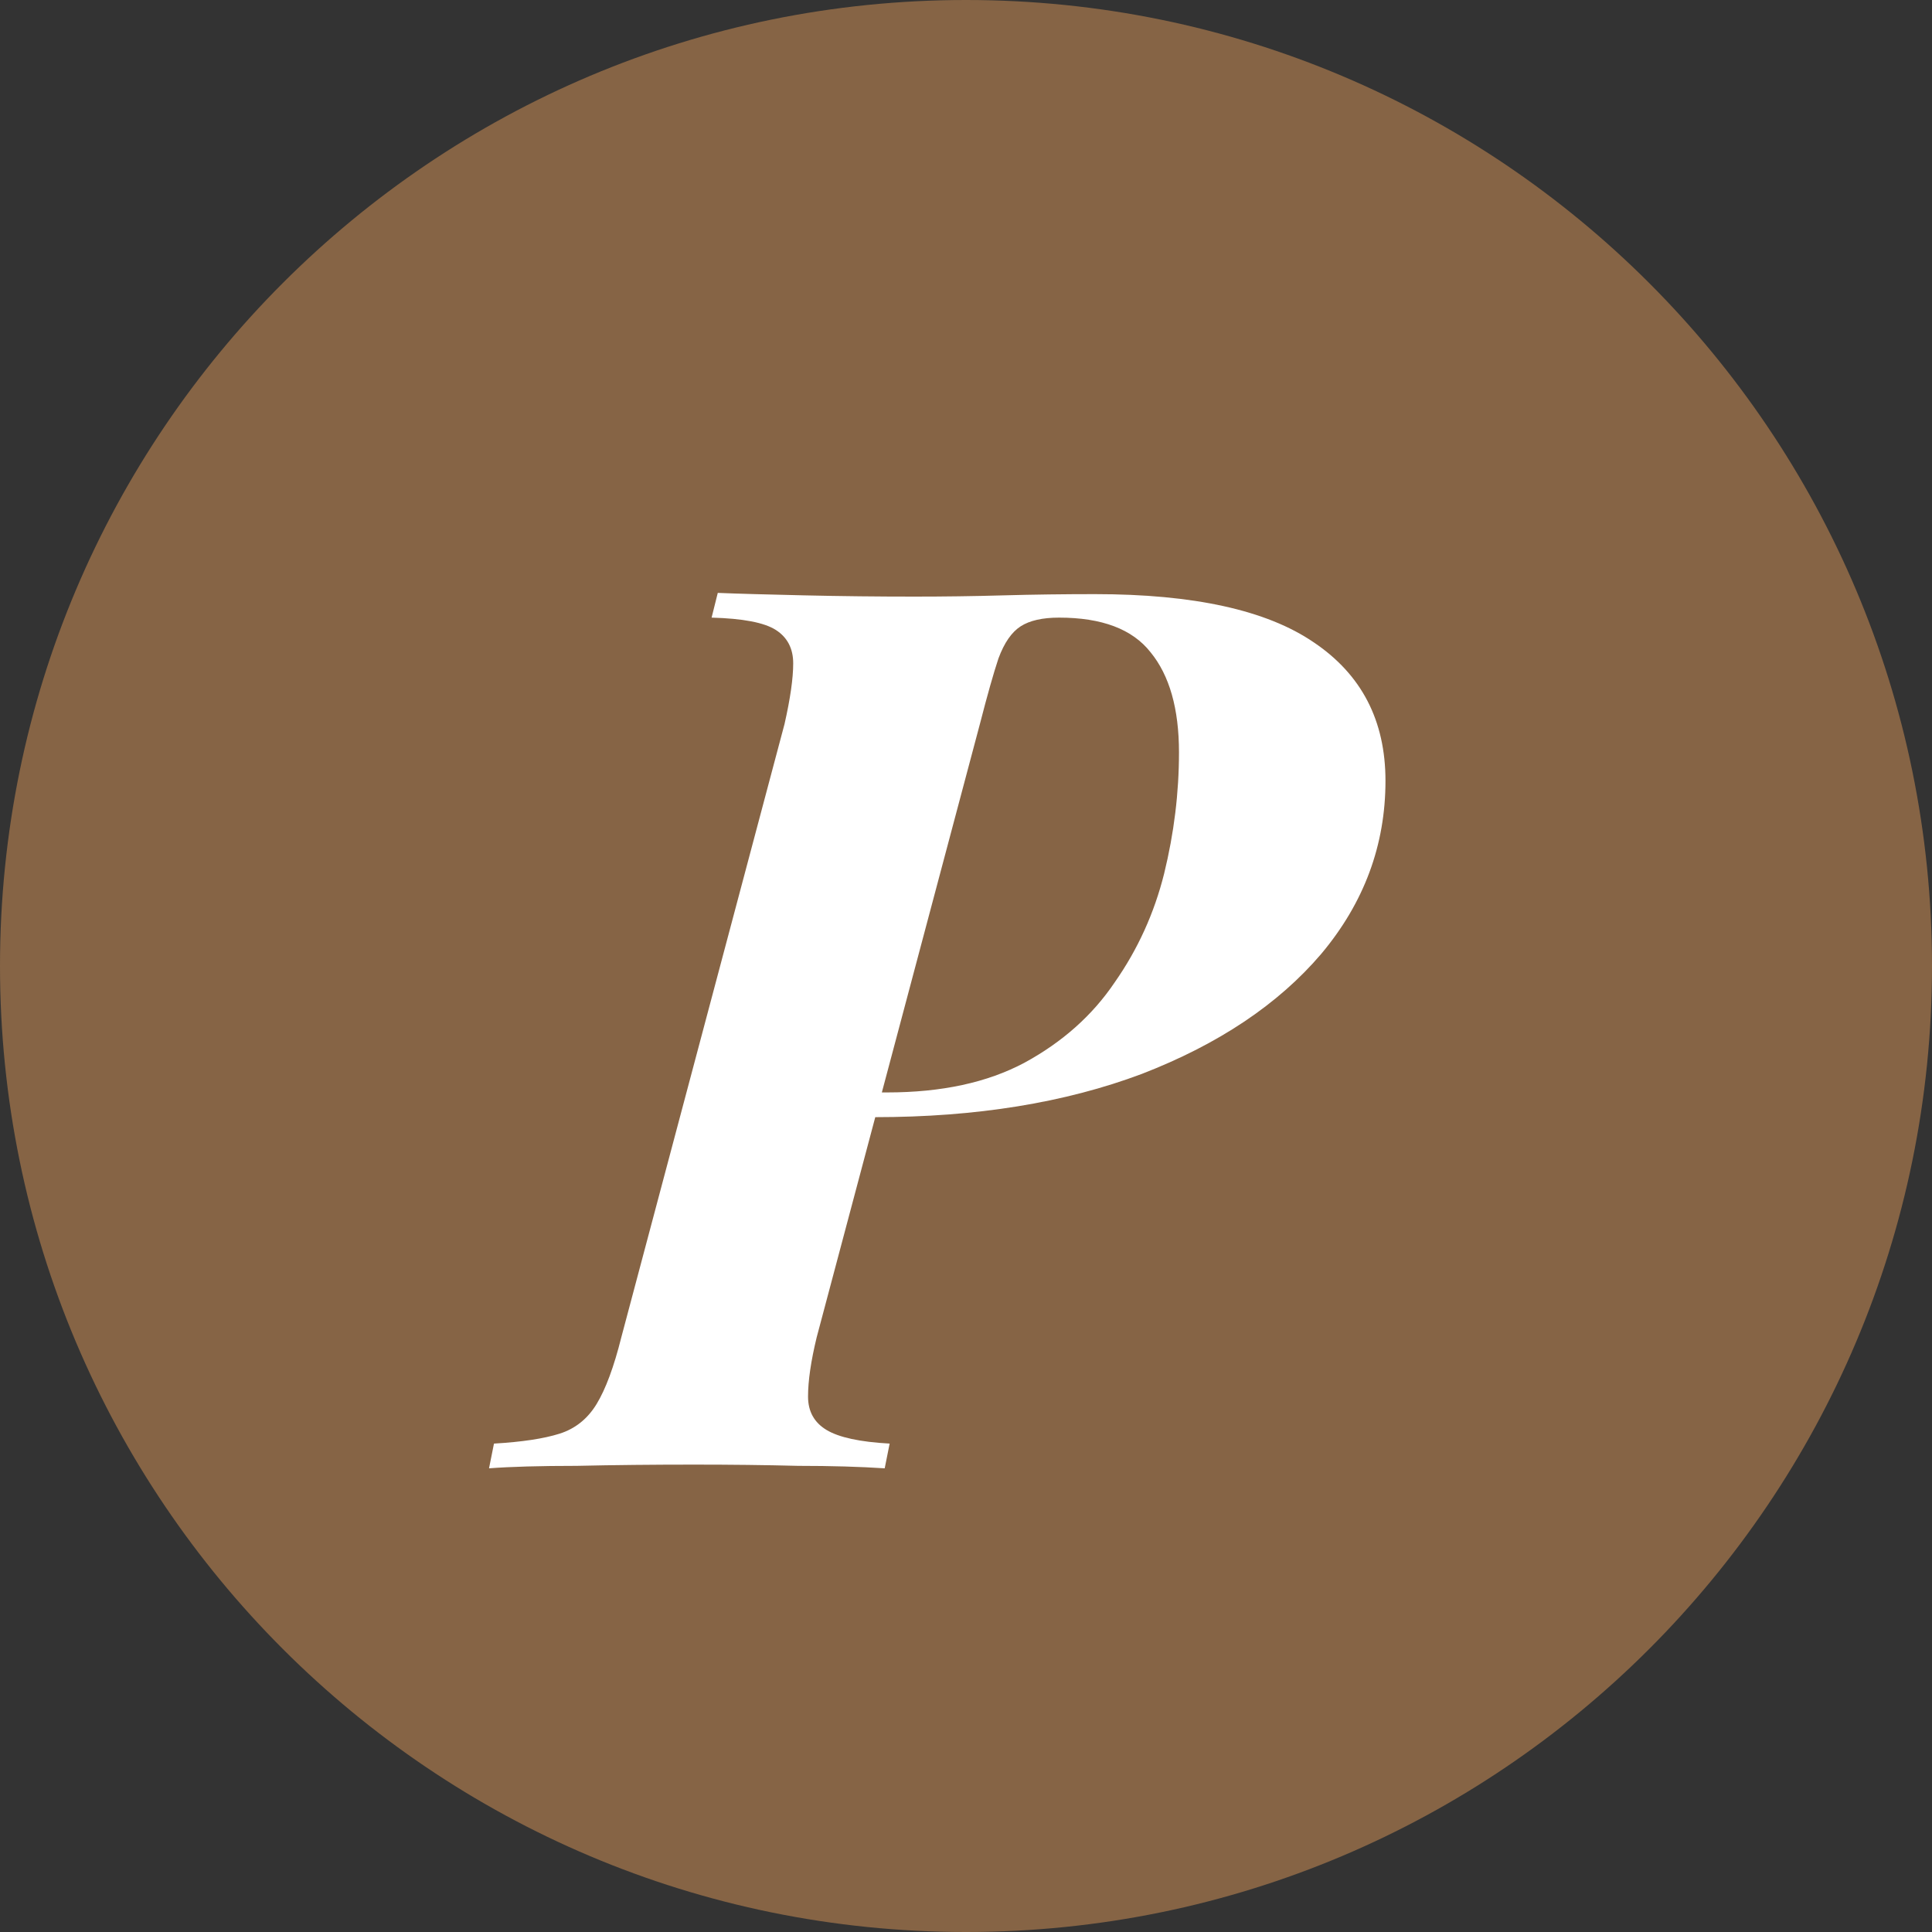
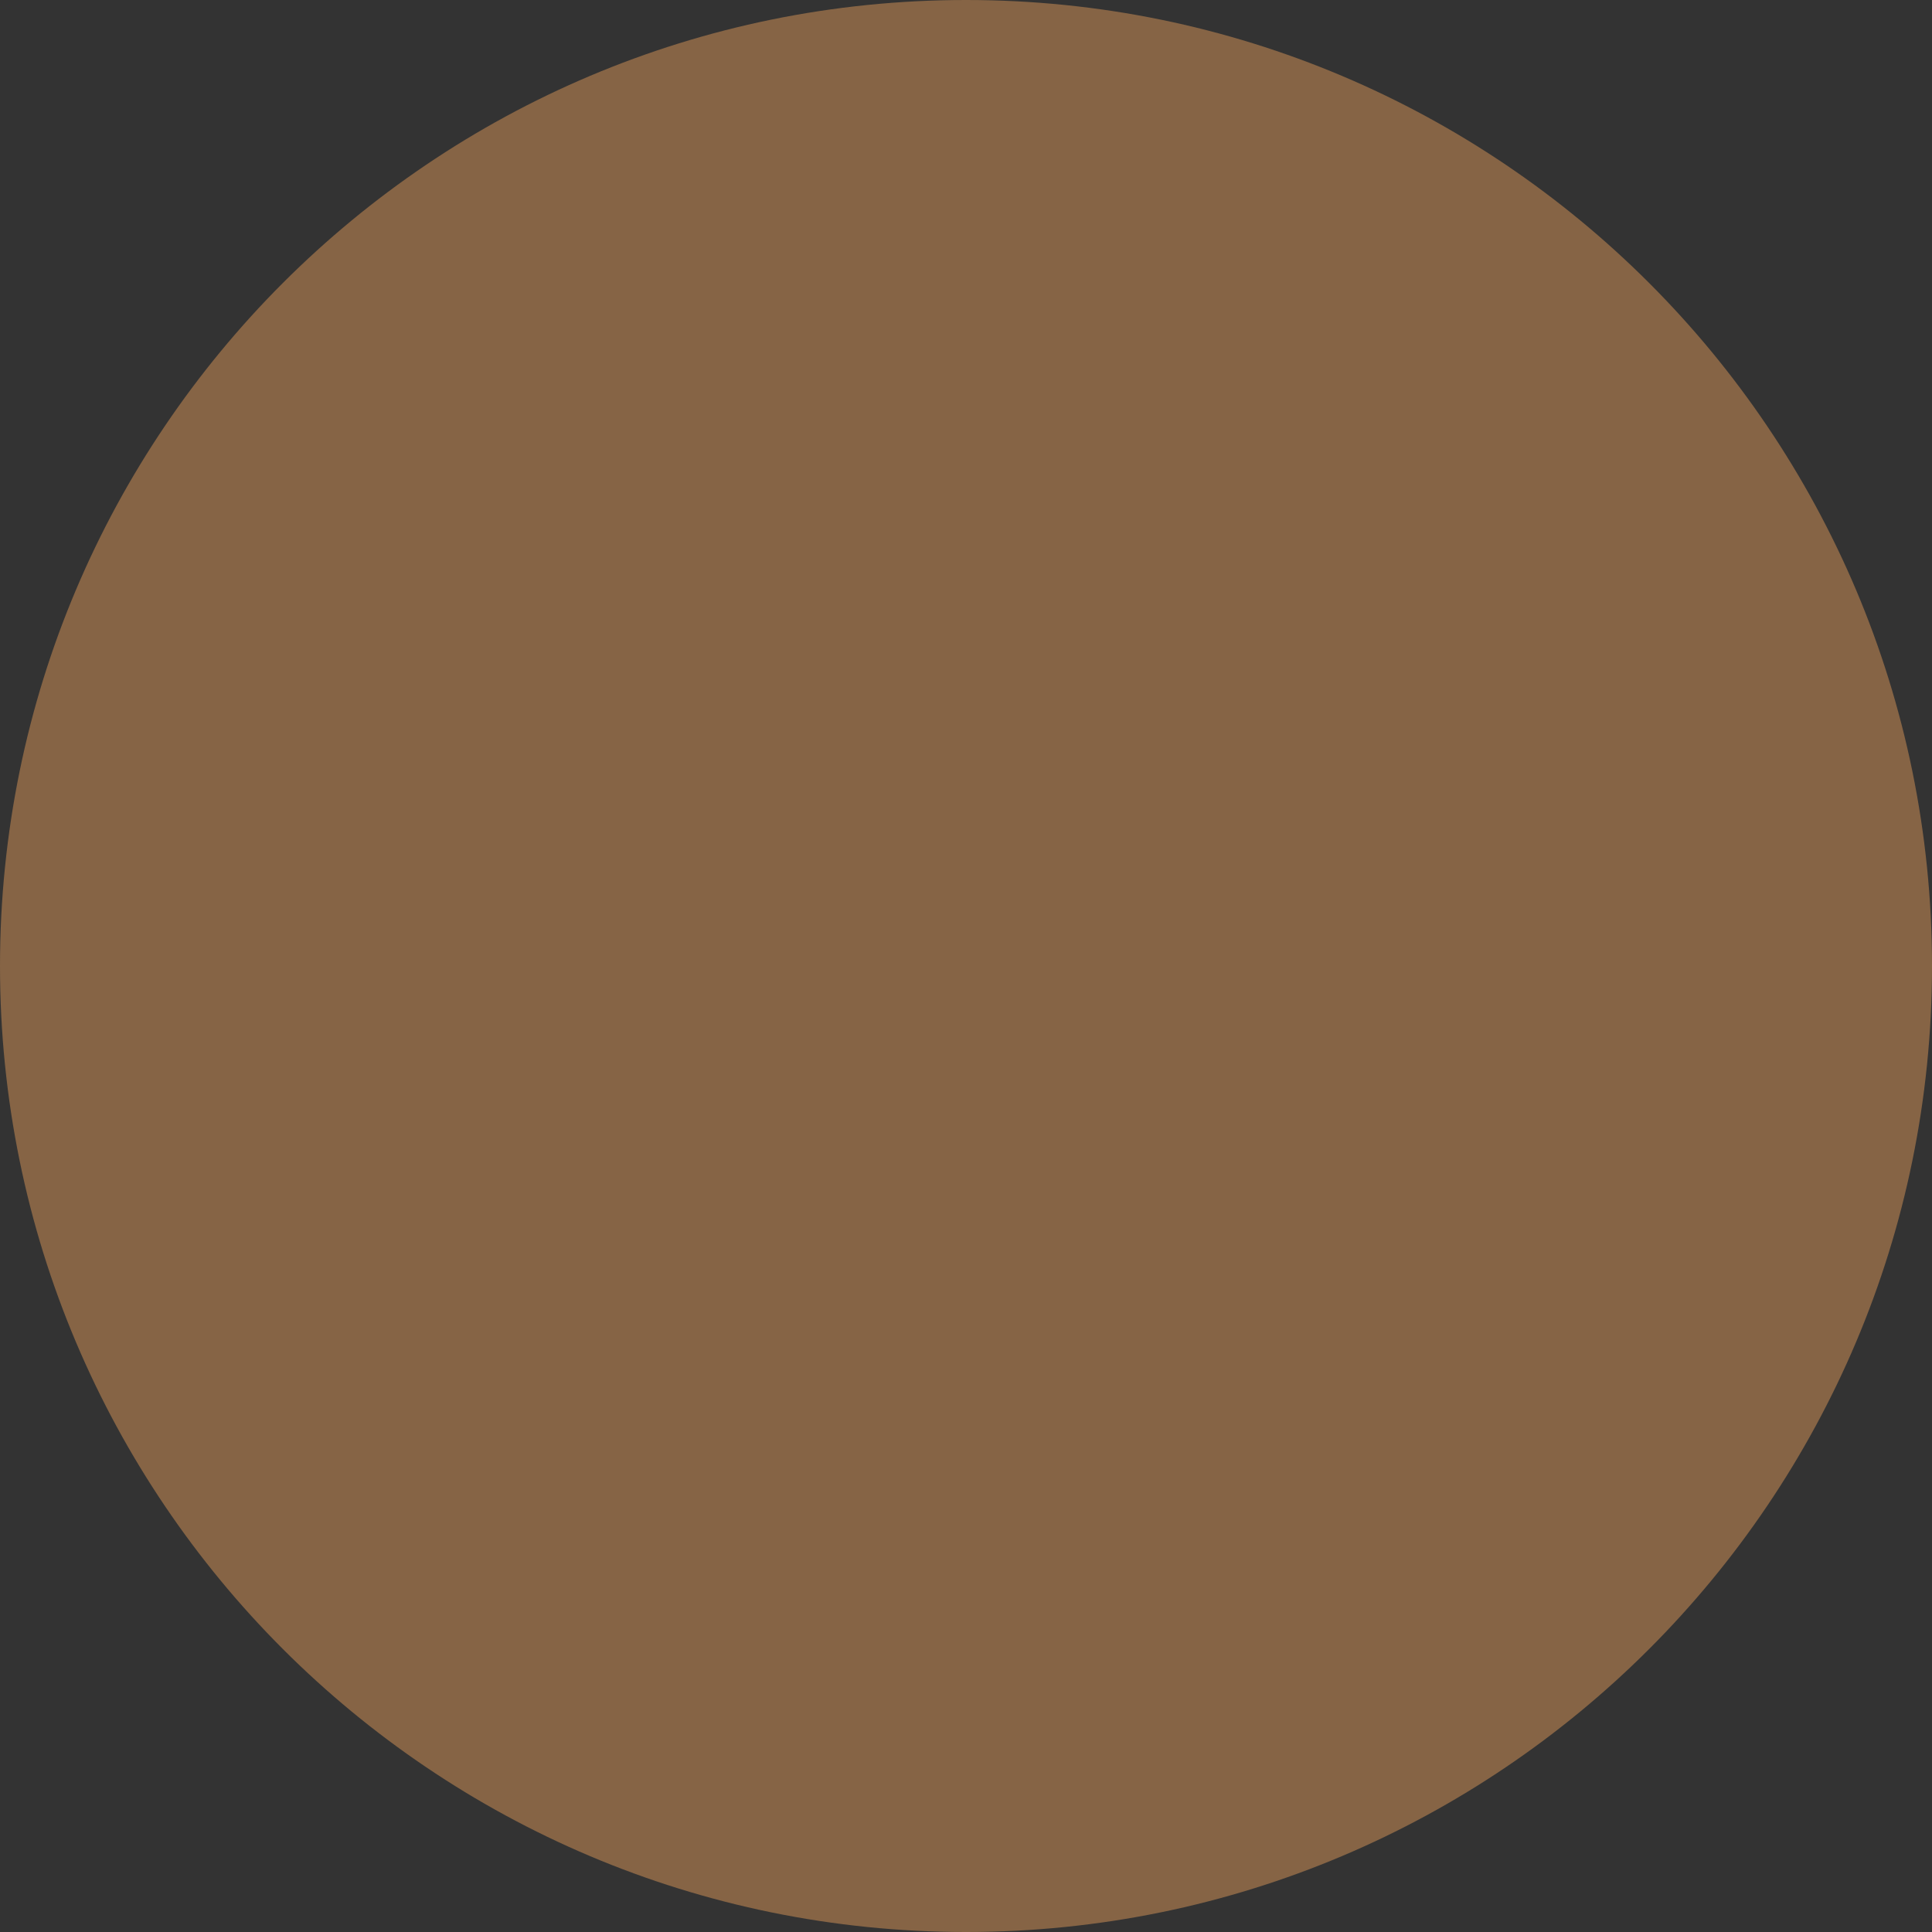
<svg xmlns="http://www.w3.org/2000/svg" version="1.1" width="25" height="25">
  <rect width="100%" height="100%" fill="#333333" stroke="none" />
  <svg width="25" height="25" viewBox="0 0 25 25" fill="none">
    <path d="M0 12.5C0 5.596 5.596 0 12.5 0V0C19.404 0 25 5.596 25 12.5V12.5C25 19.404 19.404 25 12.5 25V25C5.596 25 0 19.404 0 12.5V12.5Z" fill="#866445" />
-     <path d="M10.68 14.456L10.76 14.136H11.48C12.184 14.136 12.776 14.008 13.256 13.752C13.747 13.485 14.136 13.139 14.424 12.712C14.723 12.285 14.936 11.816 15.064 11.304C15.192 10.781 15.256 10.259 15.256 9.736C15.256 9.171 15.133 8.739 14.888 8.44C14.653 8.141 14.259 7.992 13.704 7.992C13.491 7.992 13.325 8.029 13.208 8.104C13.091 8.179 12.995 8.317 12.92 8.52C12.856 8.712 12.776 8.995 12.68 9.368L10.568 17.304C10.493 17.613 10.456 17.869 10.456 18.072C10.456 18.264 10.536 18.408 10.696 18.504C10.856 18.6 11.128 18.659 11.512 18.68L11.448 19C11.128 18.979 10.755 18.968 10.328 18.968C9.901 18.957 9.453 18.952 8.984 18.952C8.451 18.952 7.944 18.957 7.464 18.968C6.984 18.968 6.605 18.979 6.328 19L6.392 18.68C6.755 18.659 7.037 18.616 7.24 18.552C7.443 18.488 7.603 18.36 7.72 18.168C7.837 17.976 7.944 17.688 8.04 17.304L10.152 9.368C10.227 9.037 10.264 8.776 10.264 8.584C10.264 8.392 10.189 8.248 10.04 8.152C9.891 8.056 9.613 8.003 9.208 7.992L9.288 7.672C9.555 7.683 9.928 7.693 10.408 7.704C10.888 7.715 11.363 7.72 11.832 7.72C12.216 7.72 12.6 7.715 12.984 7.704C13.379 7.693 13.773 7.688 14.168 7.688C15.448 7.688 16.392 7.896 17 8.312C17.619 8.728 17.928 9.325 17.928 10.104C17.928 10.936 17.651 11.683 17.096 12.344C16.541 12.995 15.768 13.512 14.776 13.896C13.784 14.269 12.632 14.456 11.32 14.456H10.68Z" fill="white" />
  </svg>
  <style>@media (prefers-color-scheme: light) { :root { filter: contrast(1) brightness(1); } }
@media (prefers-color-scheme: dark) { :root { filter: none; } }
</style>
</svg>